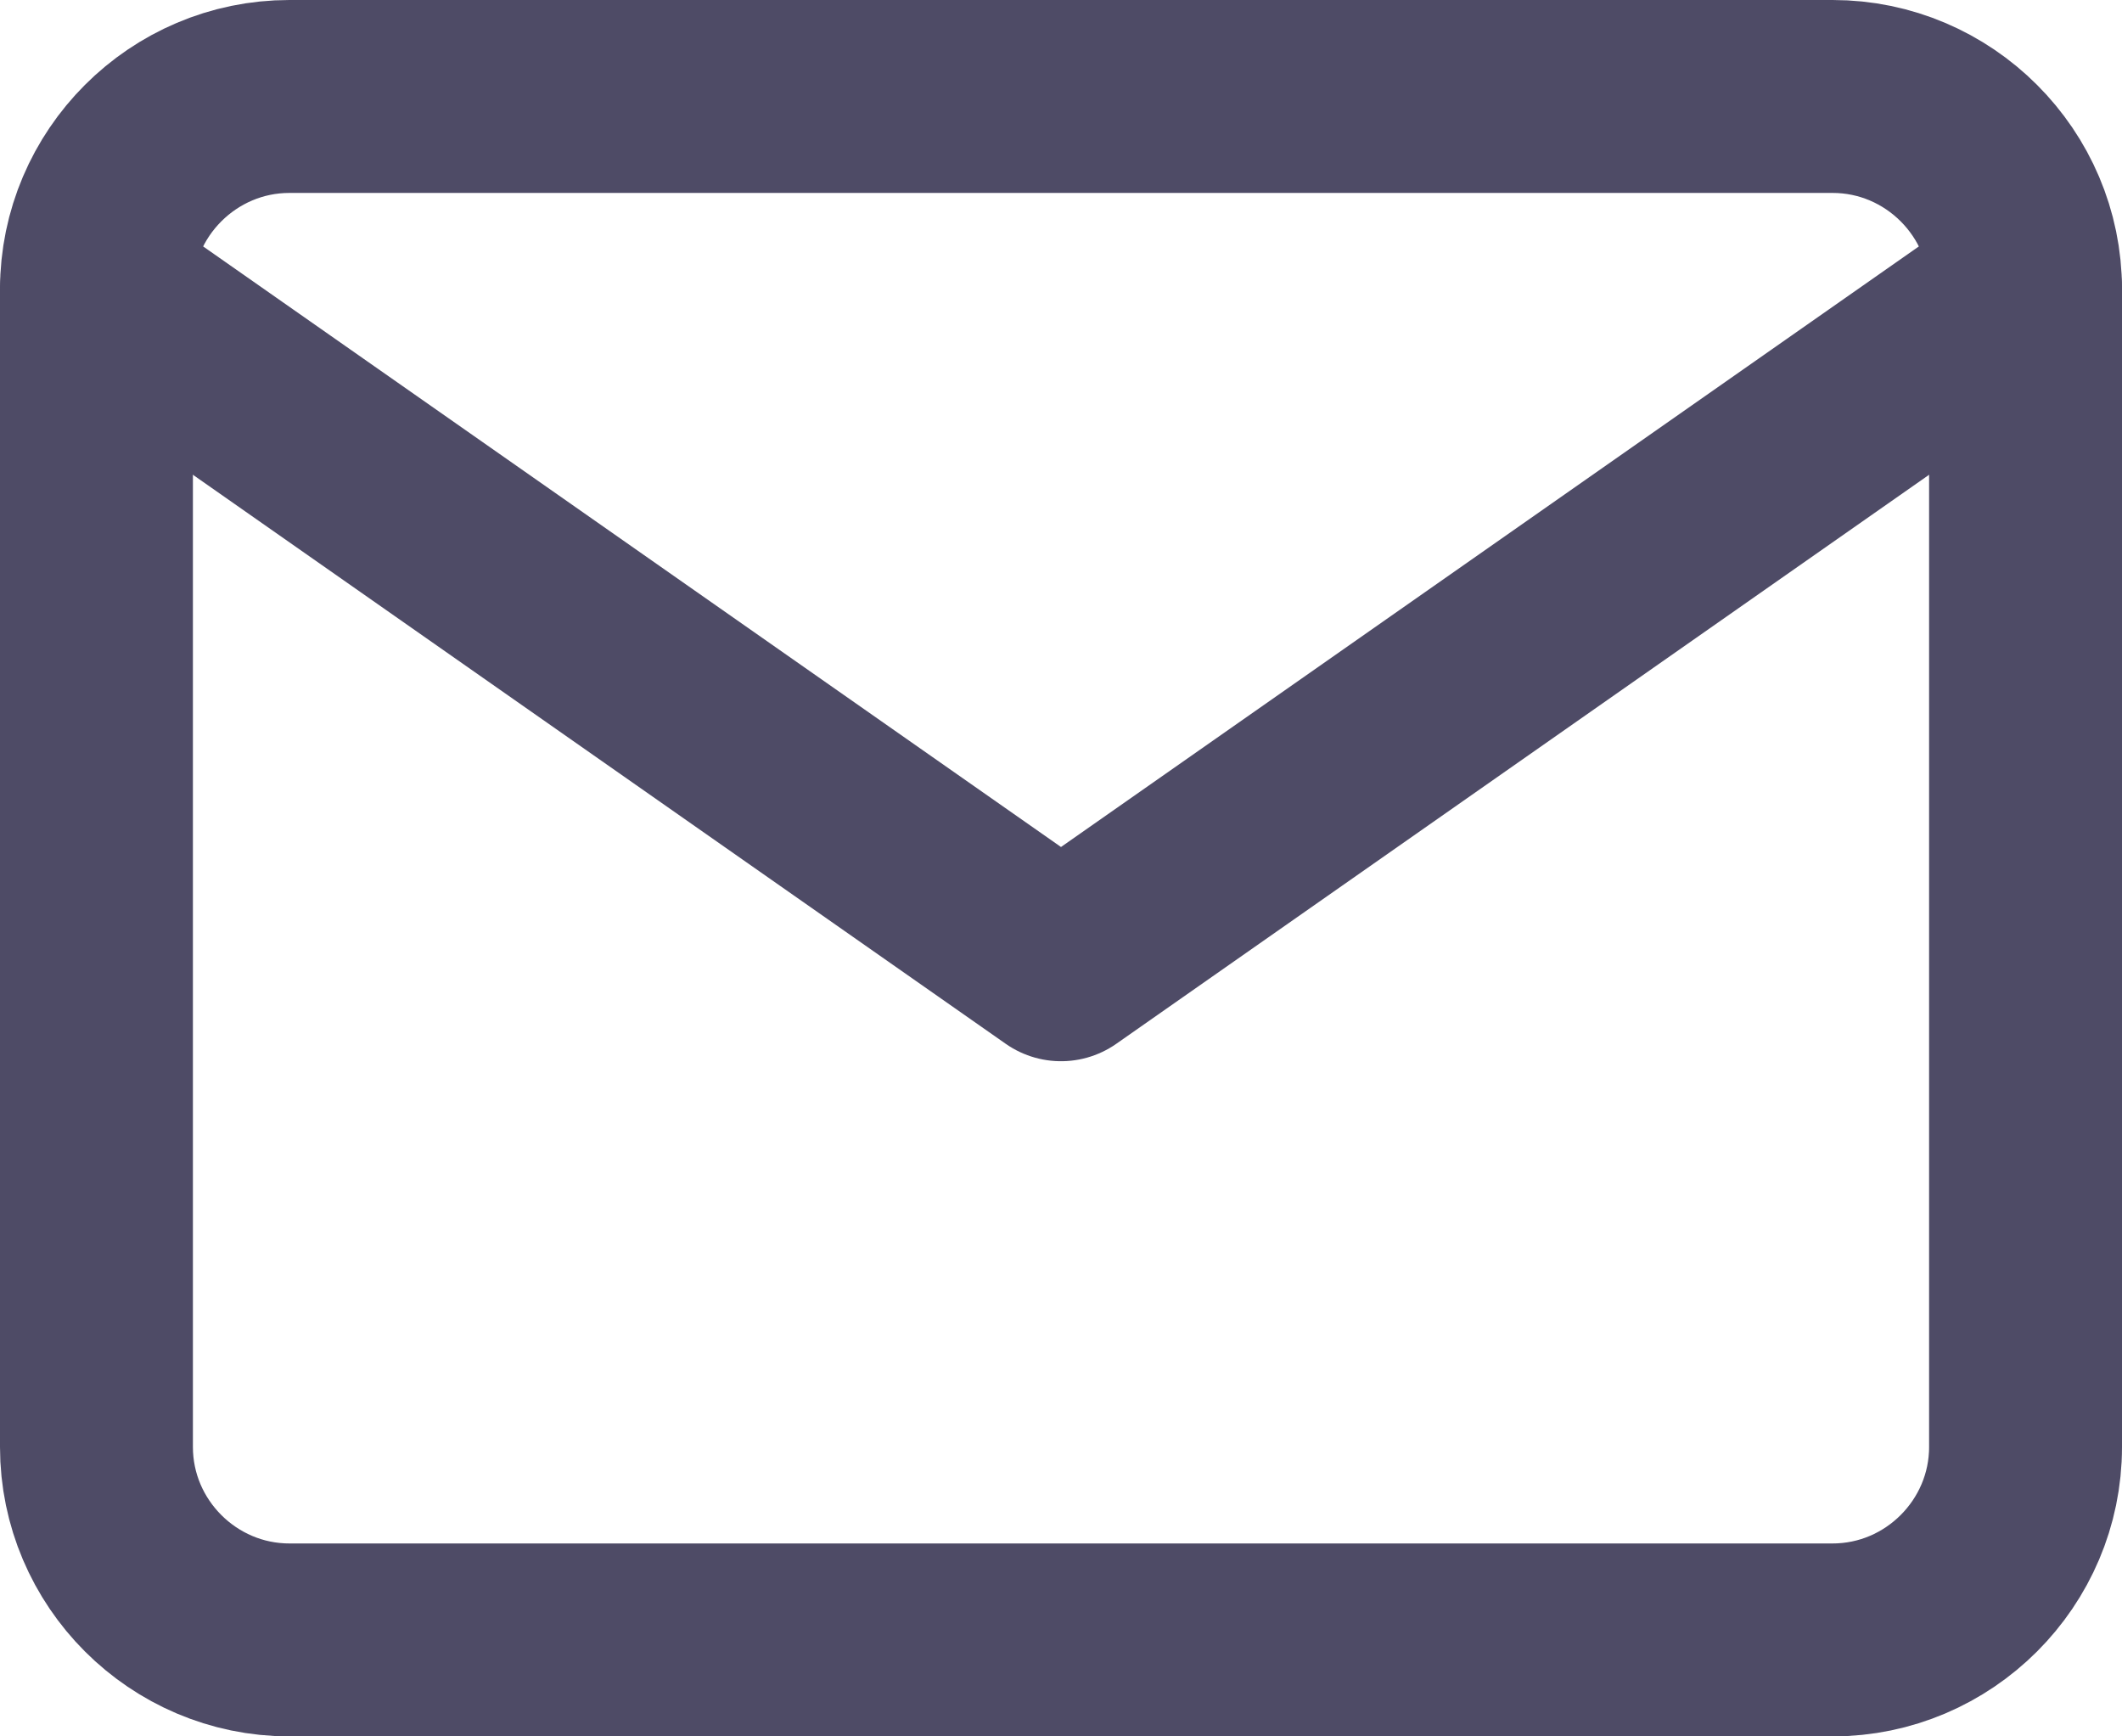
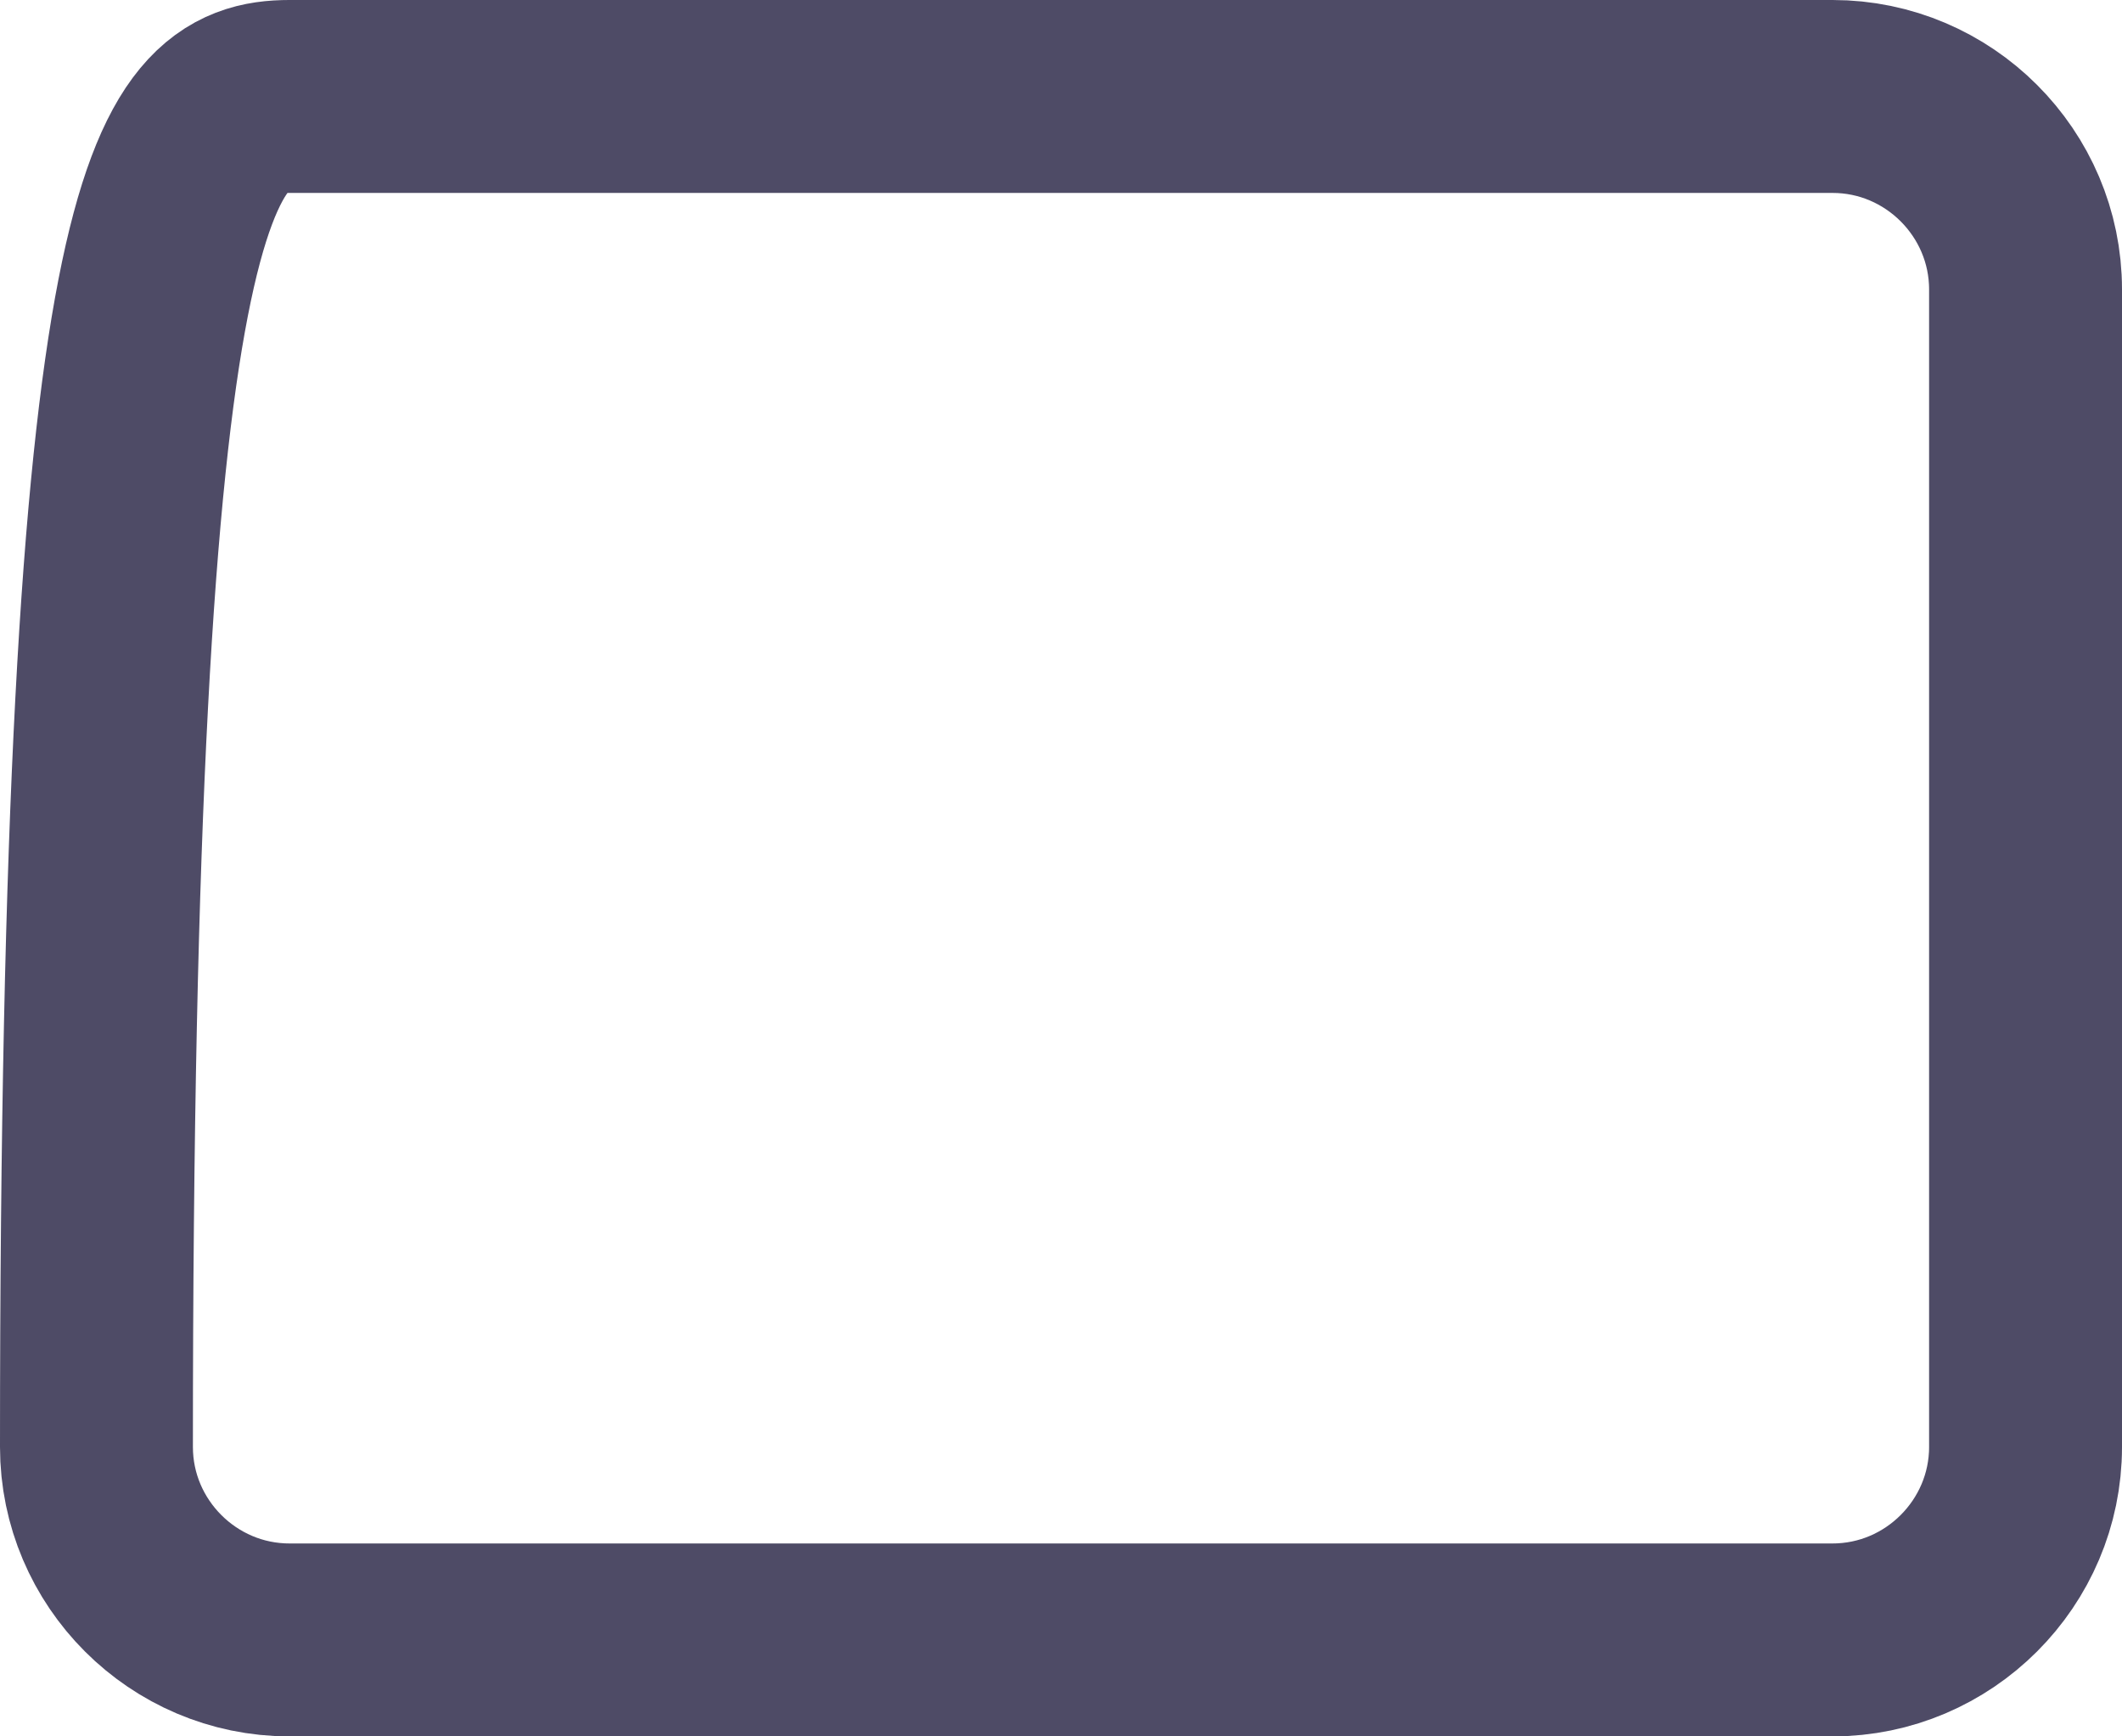
<svg xmlns="http://www.w3.org/2000/svg" width="22" height="18" viewBox="0 0 22 18" fill="none">
-   <path d="M3 1H19C20.1 1 21 1.9 21 3V15C21 16.1 20.1 17 19 17H3C1.9 17 1 16.1 1 15V3C1 1.9 1.9 1 3 1Z" stroke="#4E4B66" stroke-width="2" stroke-linecap="round" stroke-linejoin="round" />
-   <path d="M21 3.001L11 10.001L1 3.001" stroke="#4E4B66" stroke-width="2" stroke-linecap="round" stroke-linejoin="round" />
+   <path d="M3 1H19C20.1 1 21 1.9 21 3V15C21 16.1 20.1 17 19 17H3C1.9 17 1 16.1 1 15C1 1.9 1.9 1 3 1Z" stroke="#4E4B66" stroke-width="2" stroke-linecap="round" stroke-linejoin="round" />
</svg>